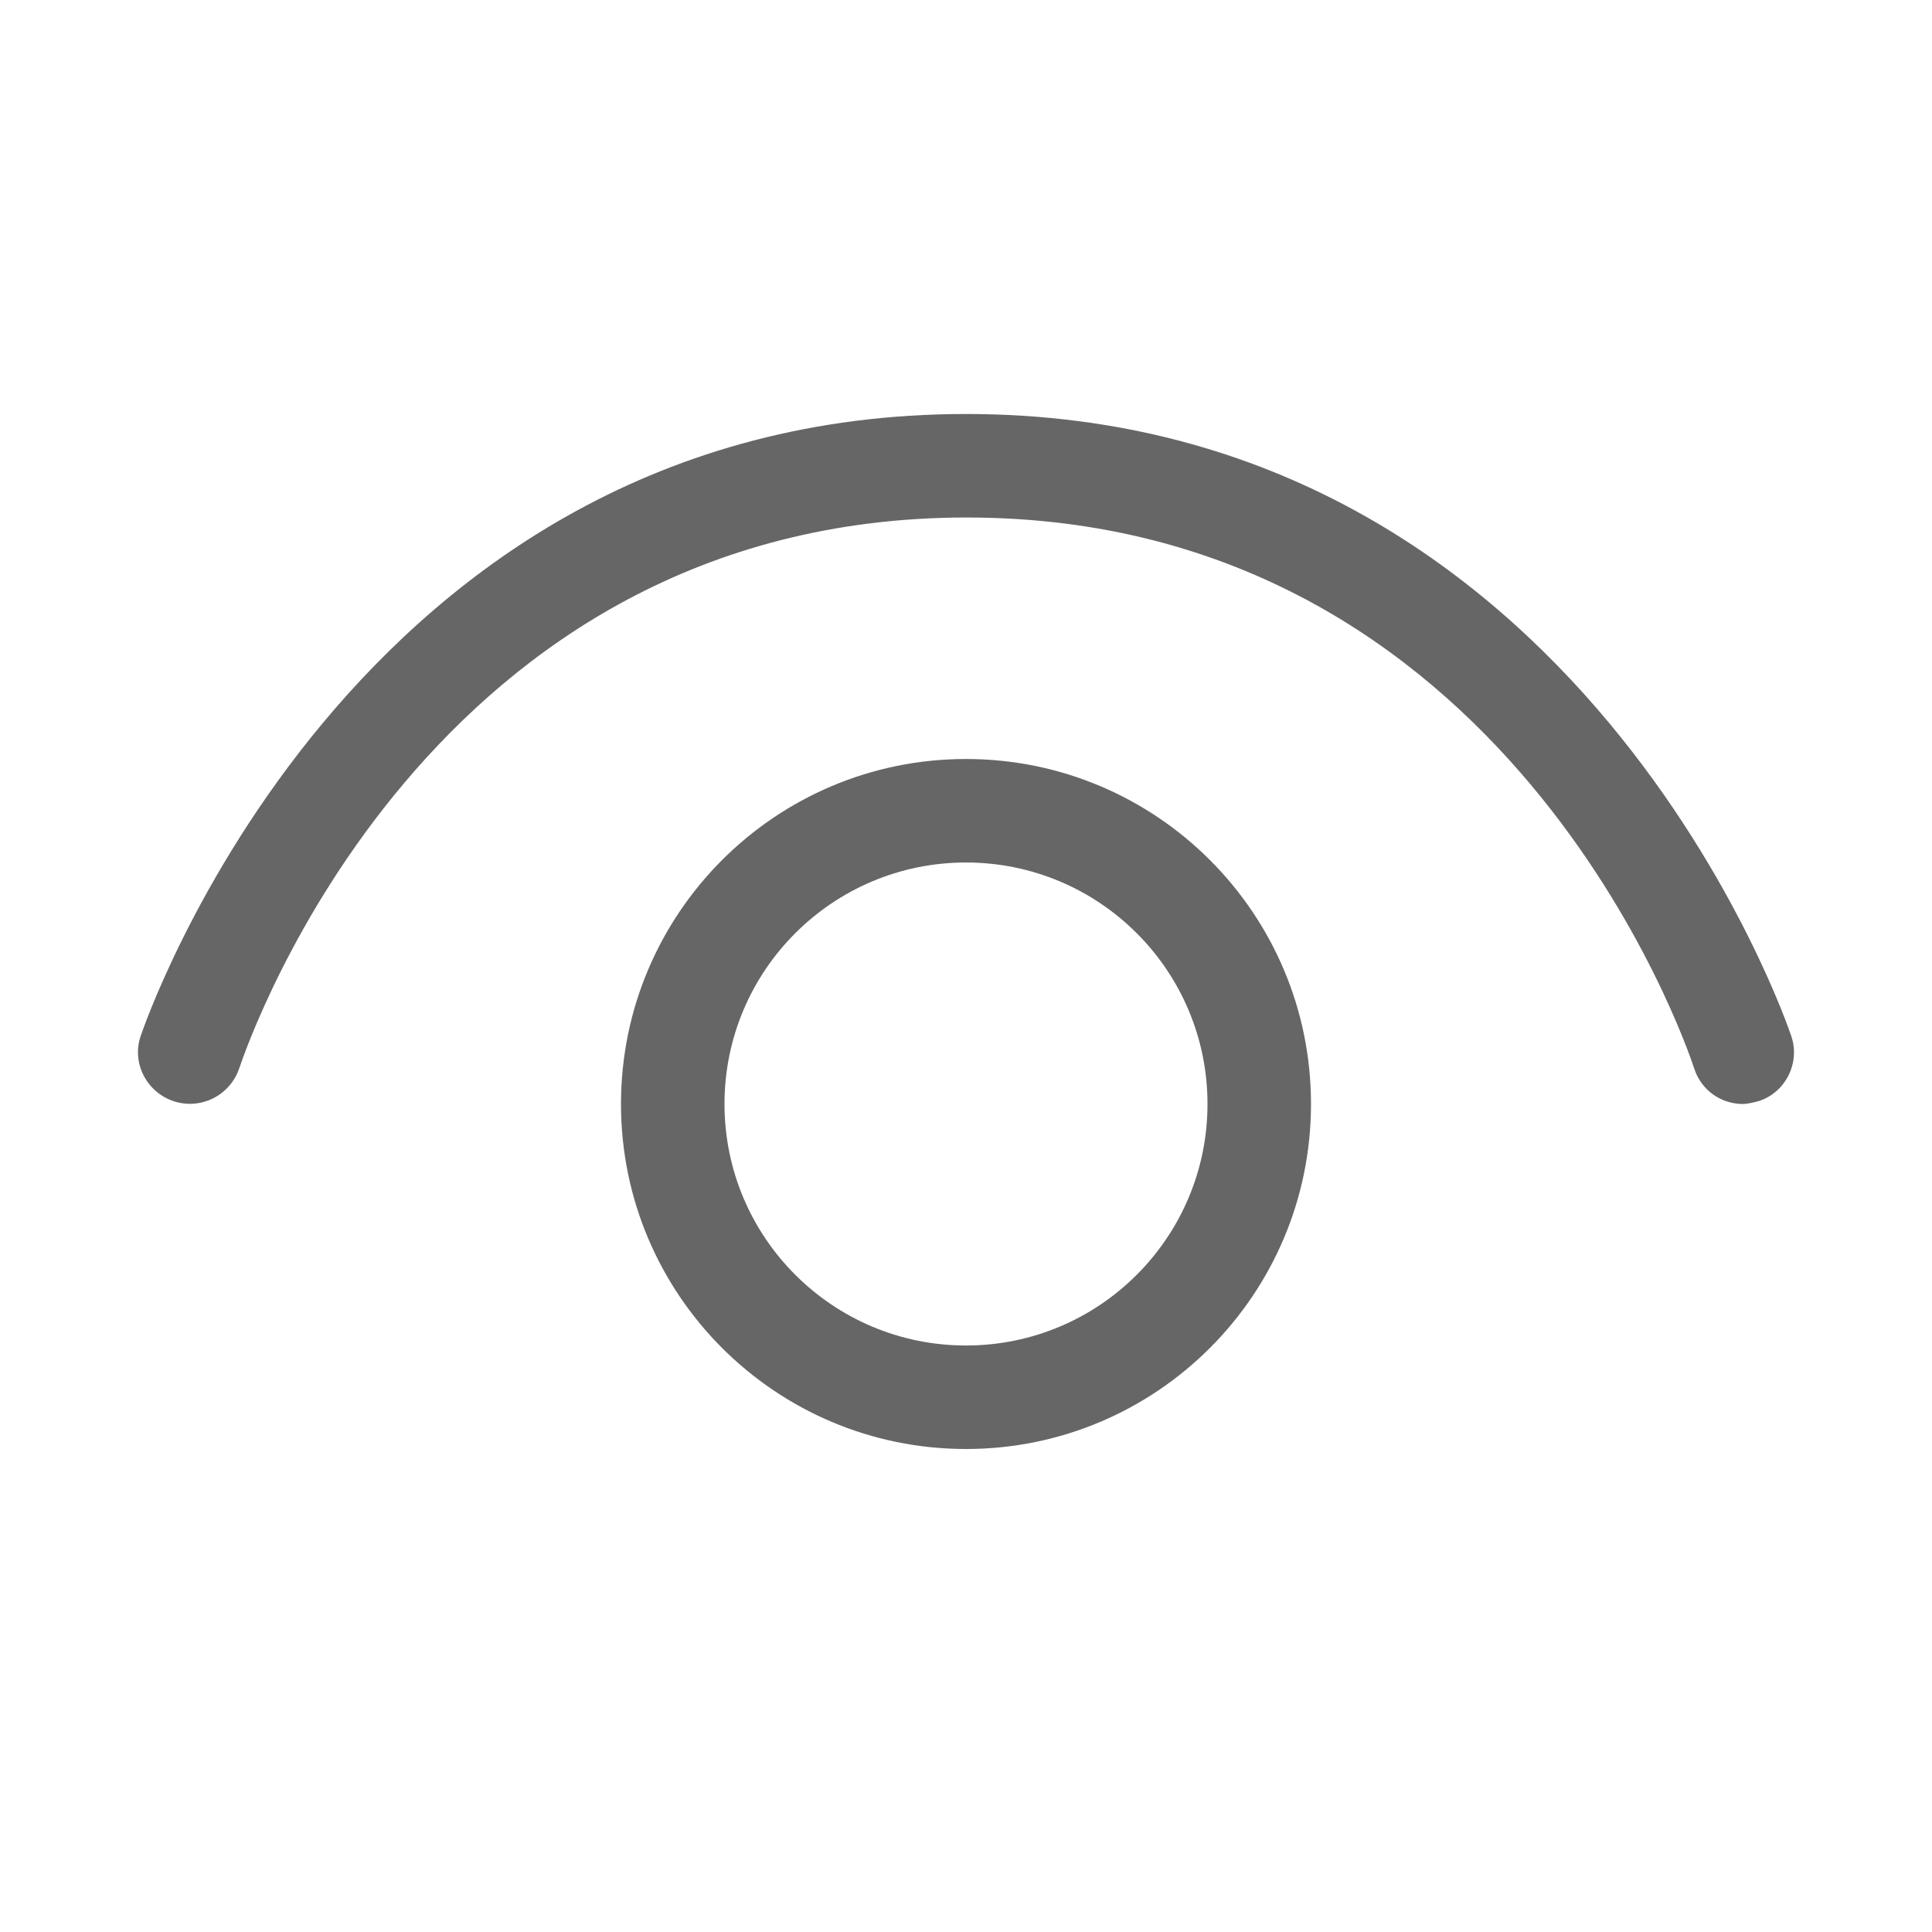
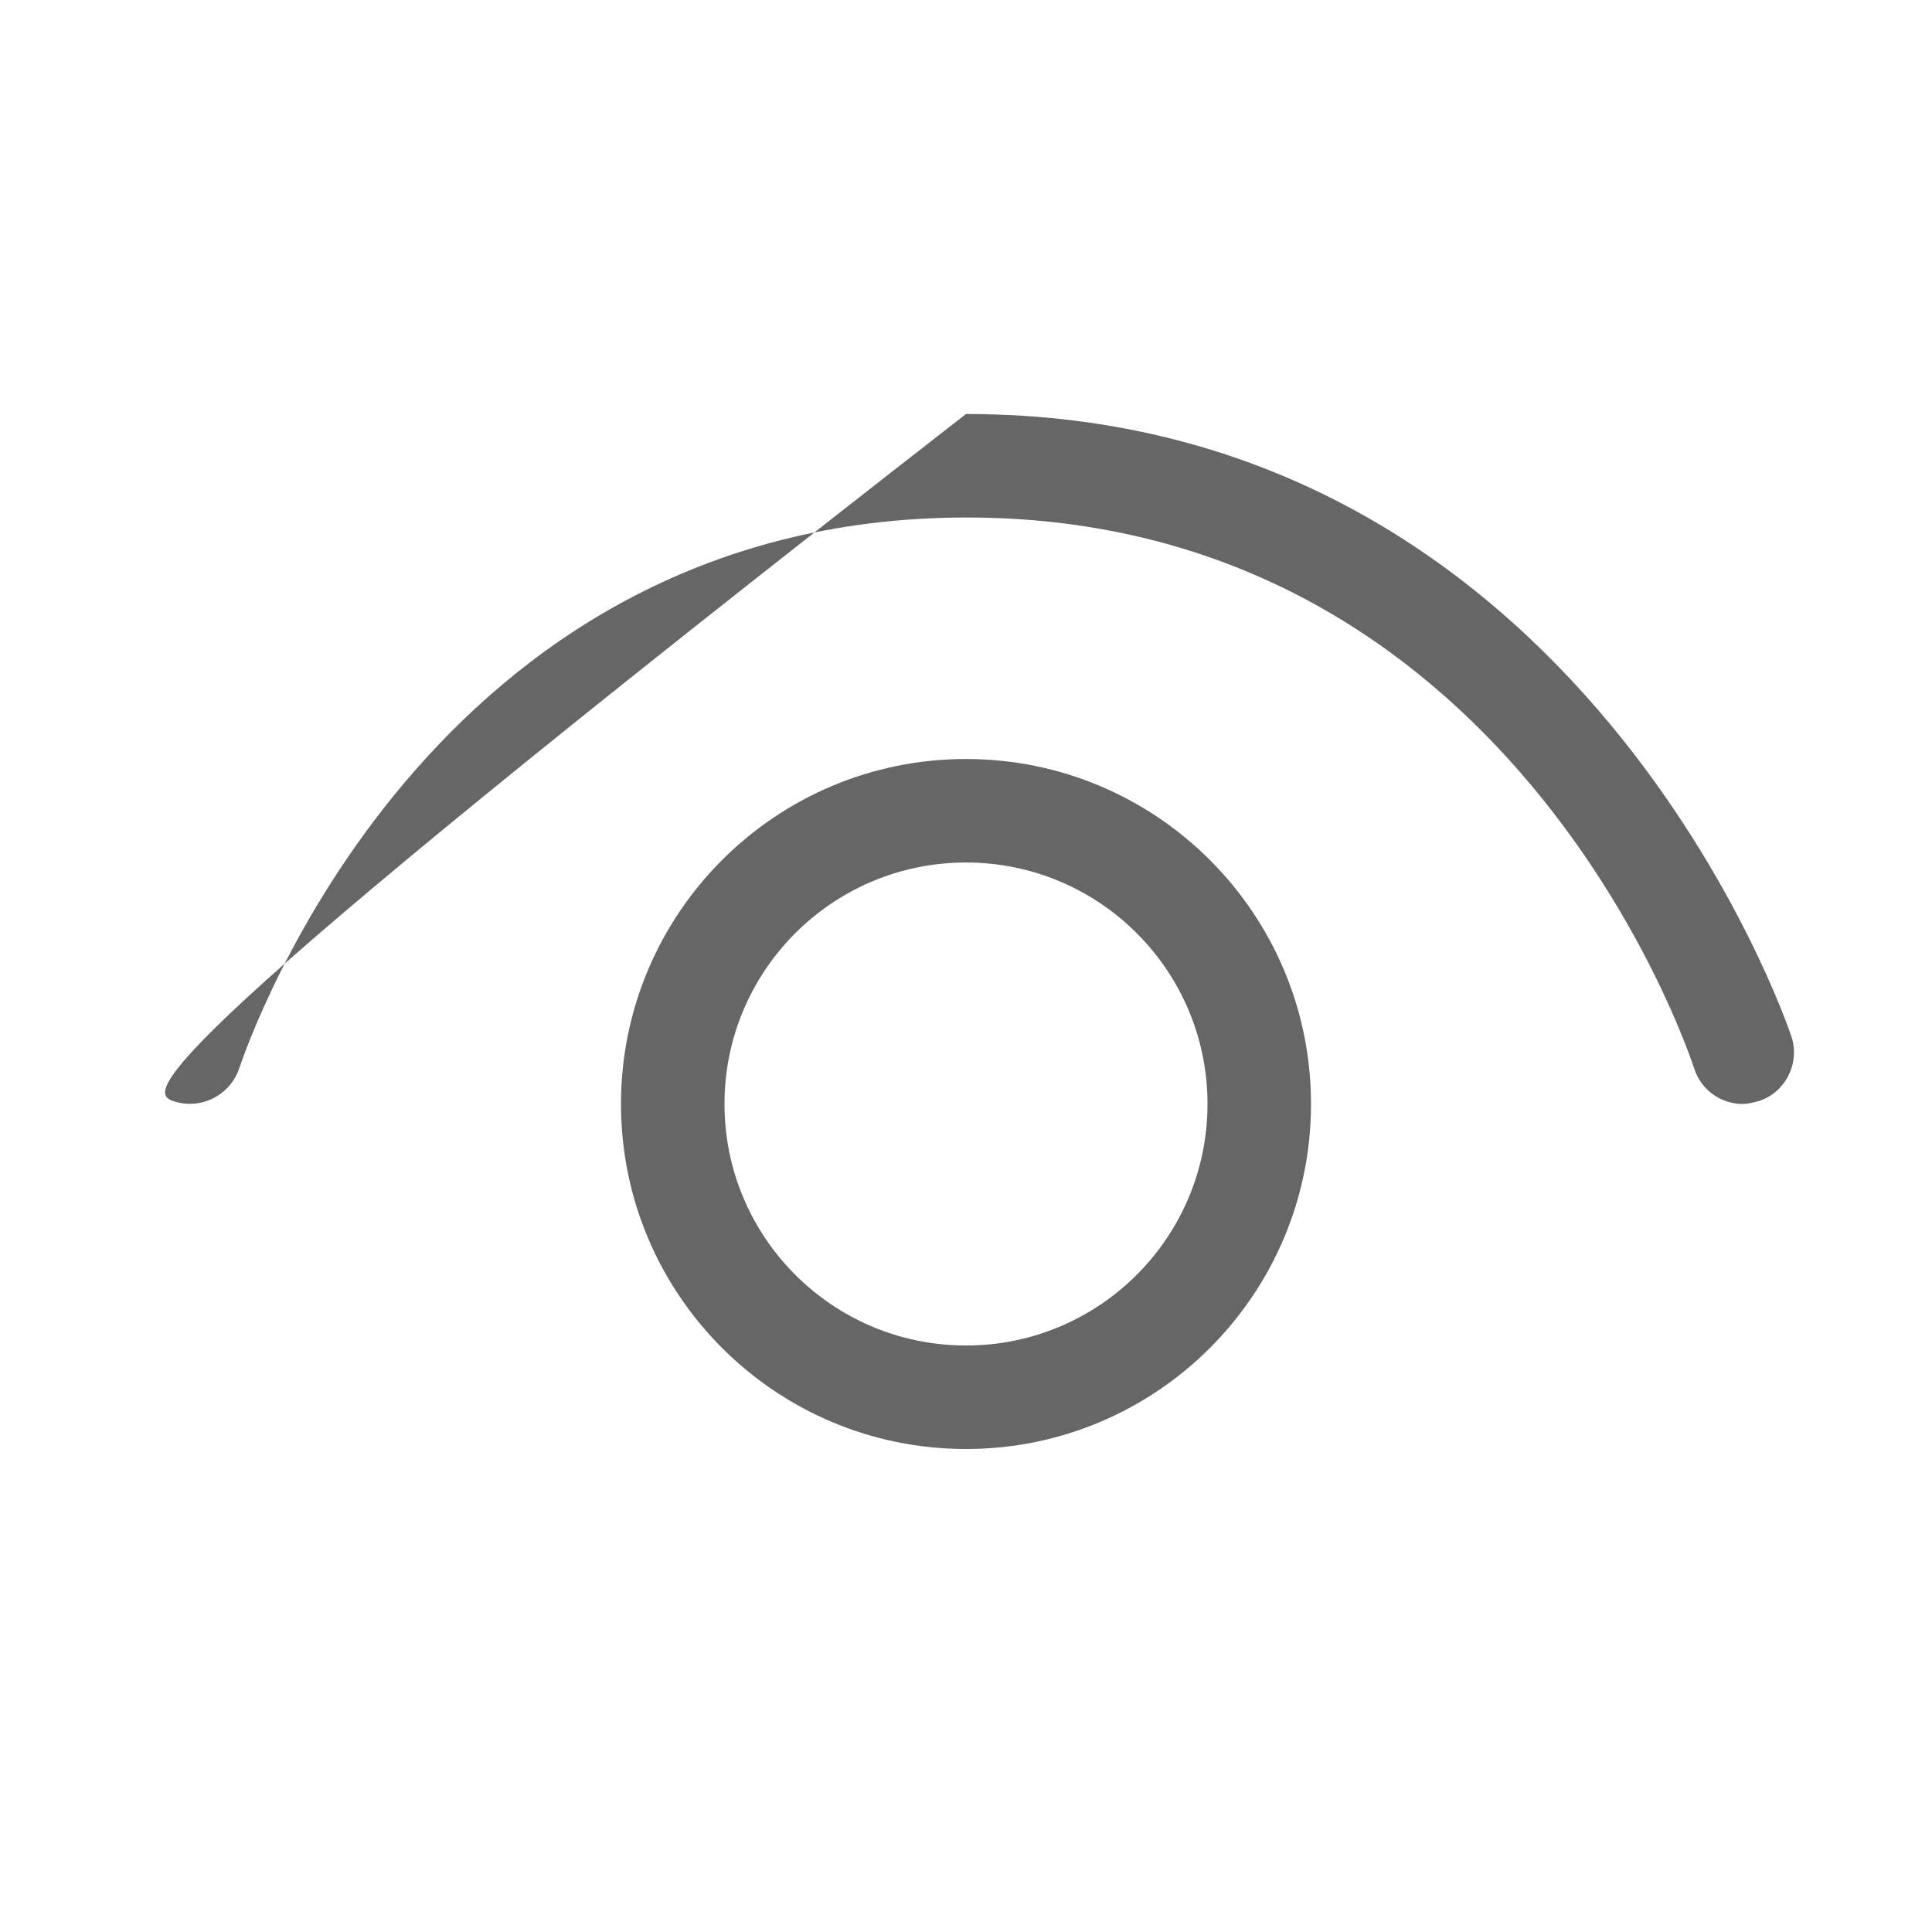
<svg xmlns="http://www.w3.org/2000/svg" width="28" height="28" viewBox="0 0 28 28" fill="none">
-   <path d="M25.256 16L25.262 16H25.252L25.256 16ZM24.552 15.48C24.652 15.798 24.939 15.998 25.256 16C25.326 15.999 25.404 15.98 25.482 15.96C25.872 15.84 26.093 15.41 25.962 15.02C25.933 14.93 22.932 6 14 6C5.068 6 2.067 14.93 2.037 15.02C1.907 15.41 2.127 15.83 2.518 15.96C2.918 16.09 3.338 15.87 3.468 15.48L3.47 15.475C3.603 15.085 6.207 7.5 14.01 7.5C21.852 7.5 24.442 15.15 24.552 15.48ZM10.5 16C10.5 14.067 12.067 12.5 14 12.5C15.933 12.5 17.5 14.067 17.5 16C17.5 17.933 15.933 19.5 14 19.5C12.067 19.5 10.5 17.933 10.5 16ZM14 11C11.239 11 9 13.239 9 16C9 18.761 11.239 21 14 21C16.761 21 19 18.761 19 16C19 13.239 16.761 11 14 11Z" fill="#666666" />
+   <path d="M25.256 16L25.262 16H25.252L25.256 16ZM24.552 15.48C24.652 15.798 24.939 15.998 25.256 16C25.326 15.999 25.404 15.98 25.482 15.96C25.872 15.84 26.093 15.41 25.962 15.02C25.933 14.93 22.932 6 14 6C1.907 15.41 2.127 15.83 2.518 15.96C2.918 16.09 3.338 15.87 3.468 15.48L3.47 15.475C3.603 15.085 6.207 7.5 14.01 7.5C21.852 7.5 24.442 15.15 24.552 15.48ZM10.5 16C10.5 14.067 12.067 12.5 14 12.5C15.933 12.5 17.5 14.067 17.5 16C17.5 17.933 15.933 19.5 14 19.5C12.067 19.5 10.5 17.933 10.5 16ZM14 11C11.239 11 9 13.239 9 16C9 18.761 11.239 21 14 21C16.761 21 19 18.761 19 16C19 13.239 16.761 11 14 11Z" fill="#666666" />
</svg>